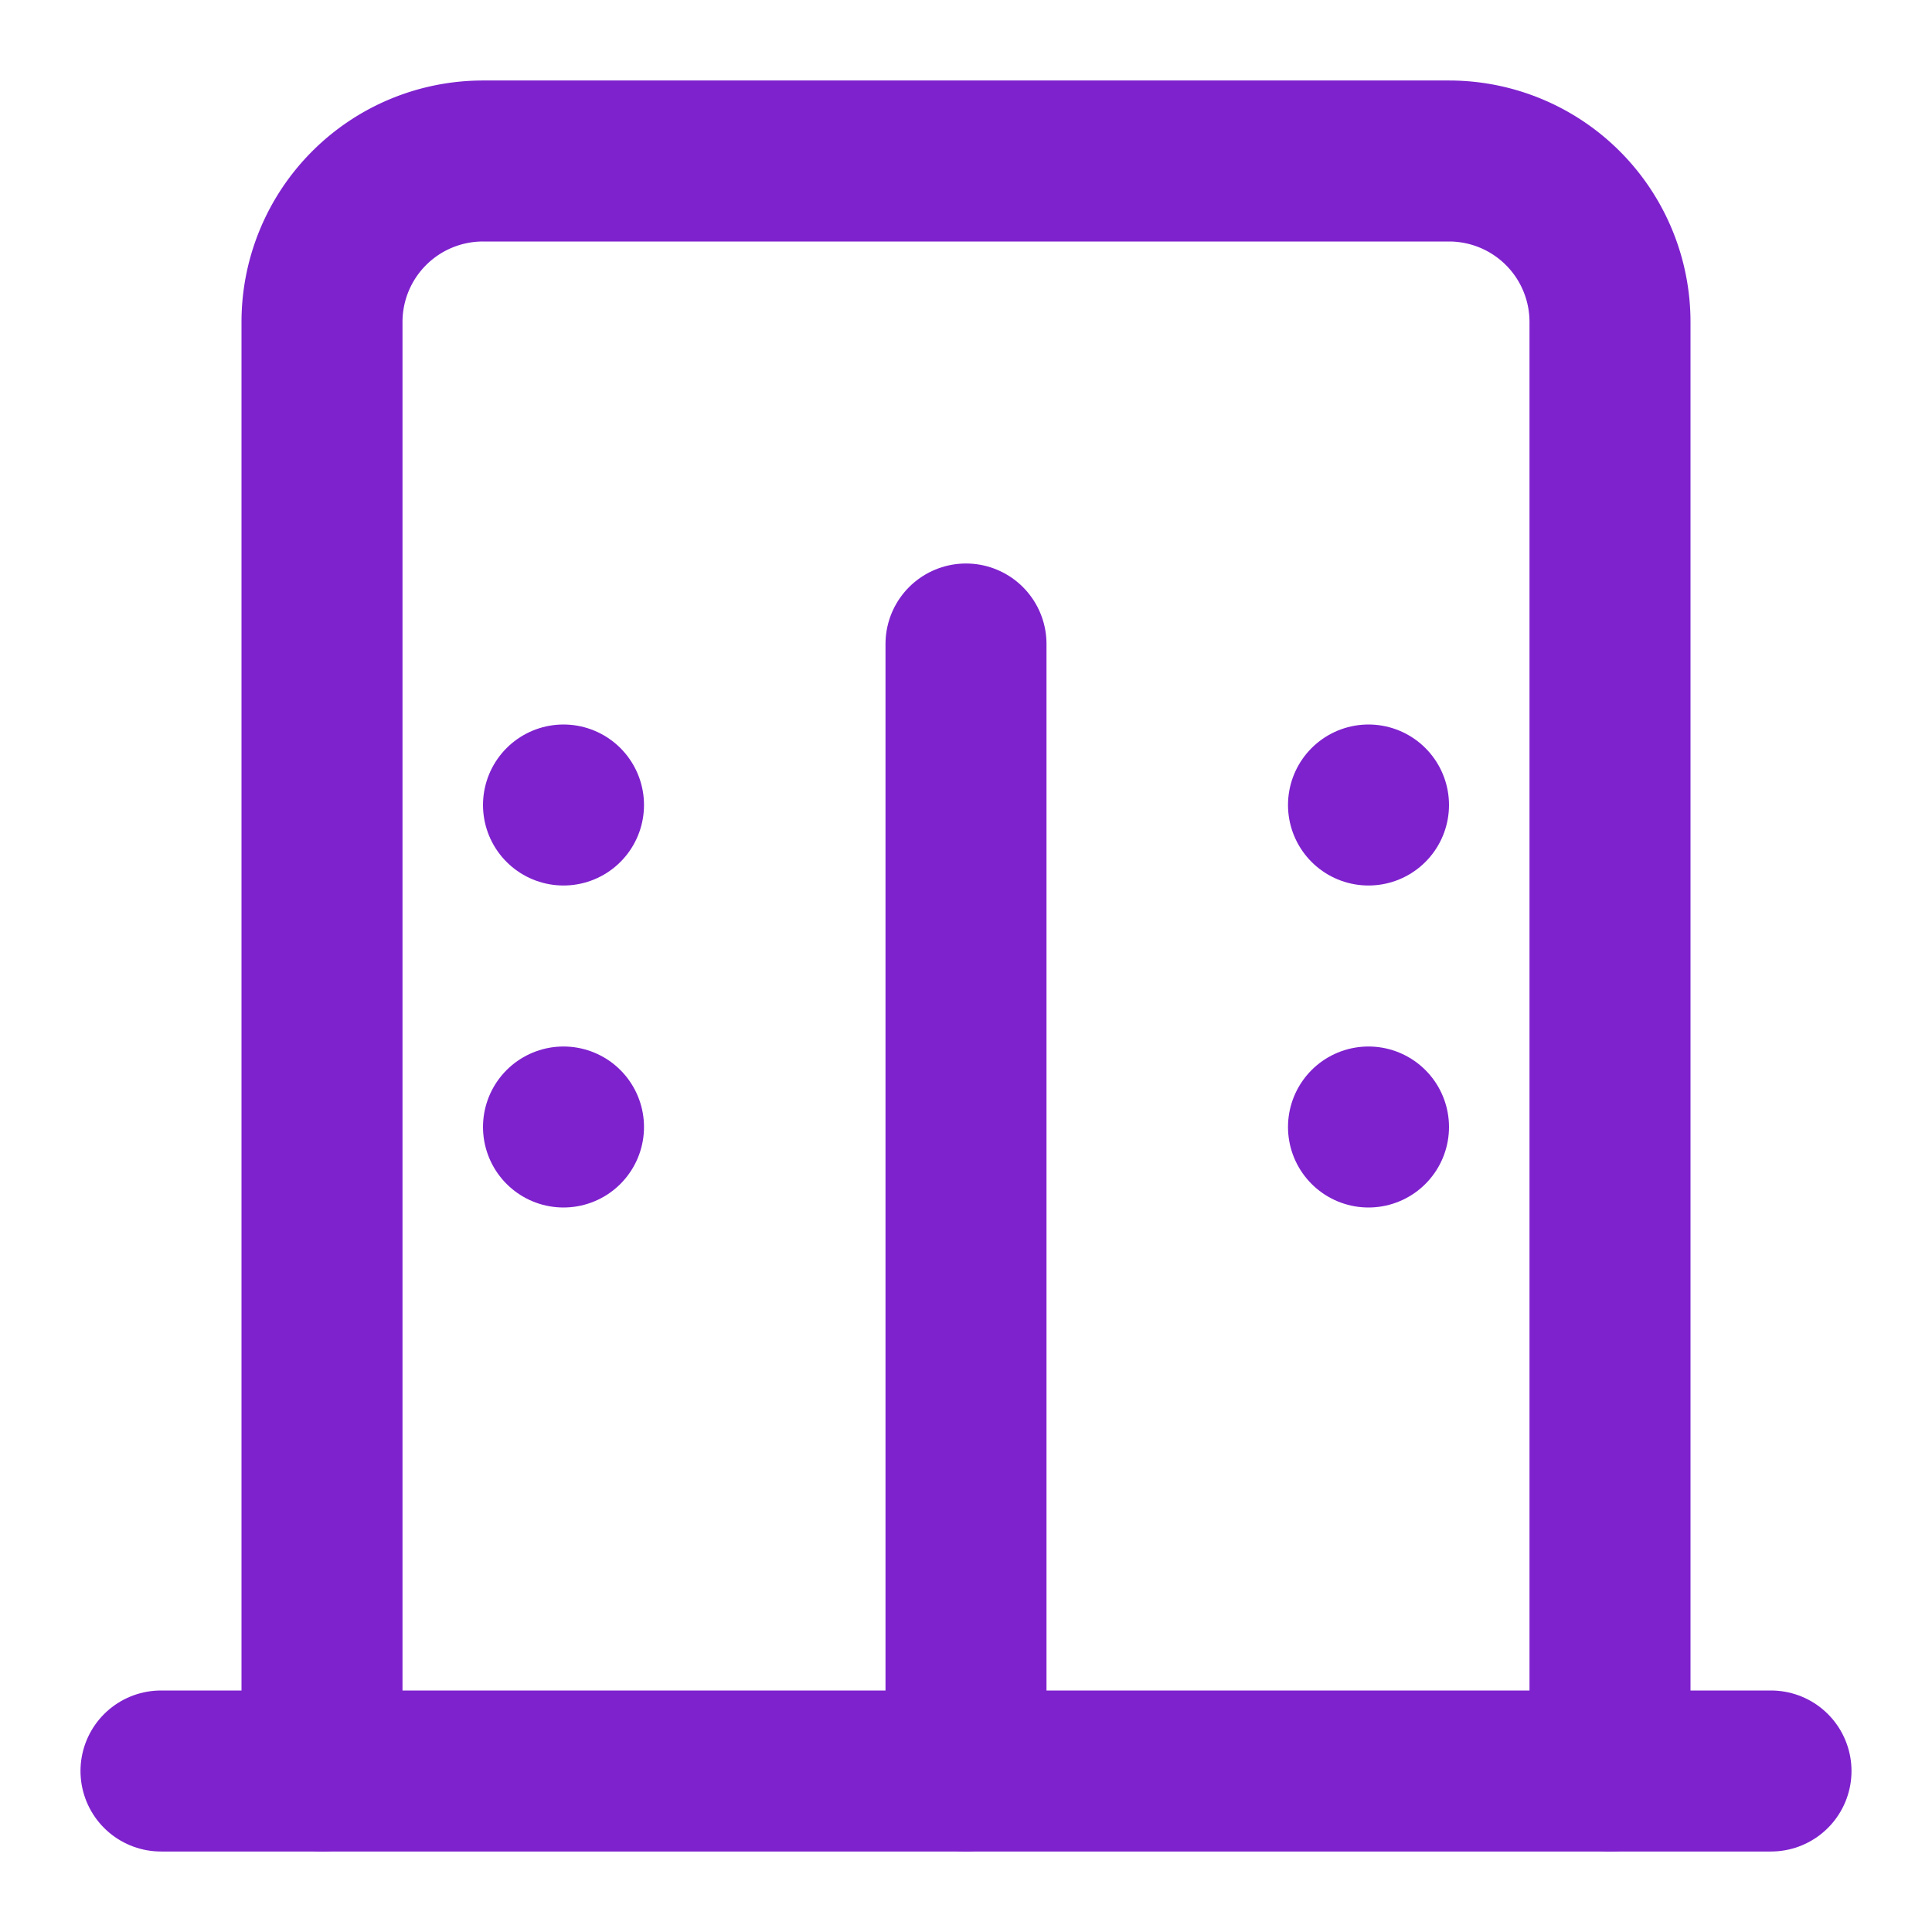
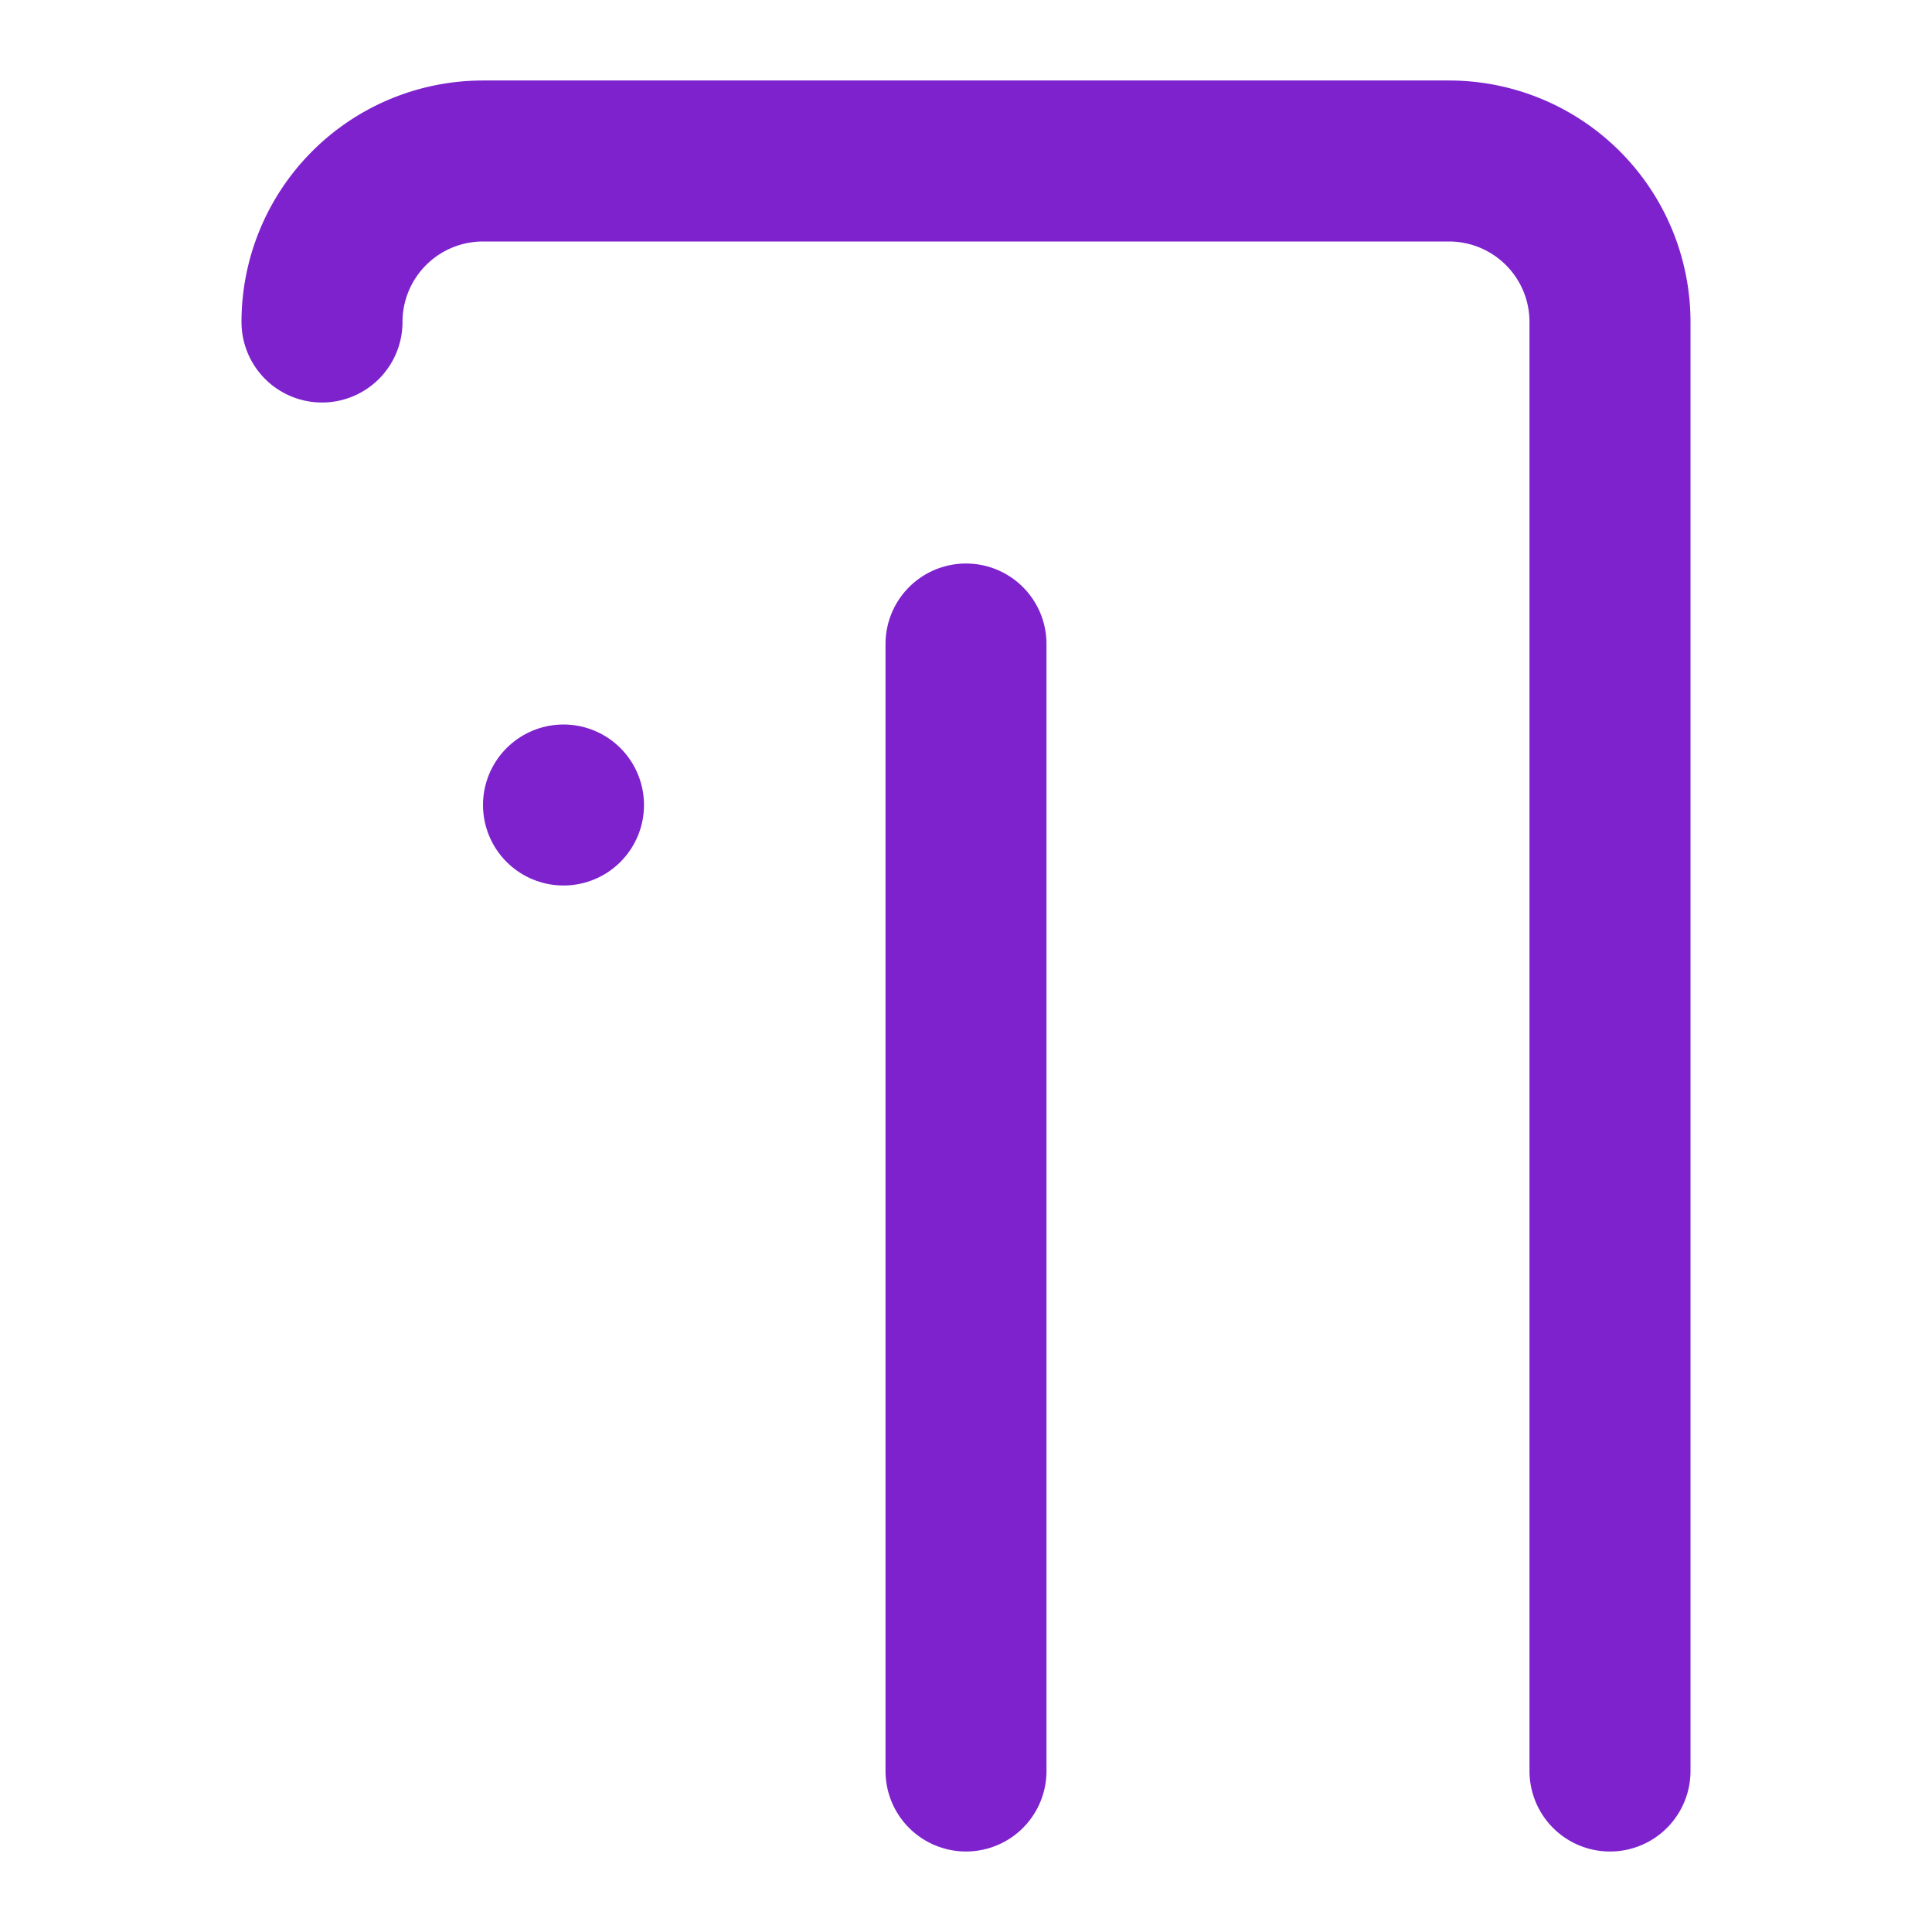
<svg xmlns="http://www.w3.org/2000/svg" width="24" height="24" viewBox="0 0 24 24" fill="none" stroke="#7e22ce" stroke-width="2" stroke-linecap="round" stroke-linejoin="round">
  <path d="M12 22V8" />
-   <path d="M20 22V4a2 2 0 0 0-2-2H6a2 2 0 0 0-2 2v18" />
-   <path d="M2 22h20" />
+   <path d="M20 22V4a2 2 0 0 0-2-2H6a2 2 0 0 0-2 2" />
  <path d="M7 10h0" />
-   <path d="M17 10h0" />
-   <path d="M7 14h0" />
-   <path d="M17 14h0" />
</svg>